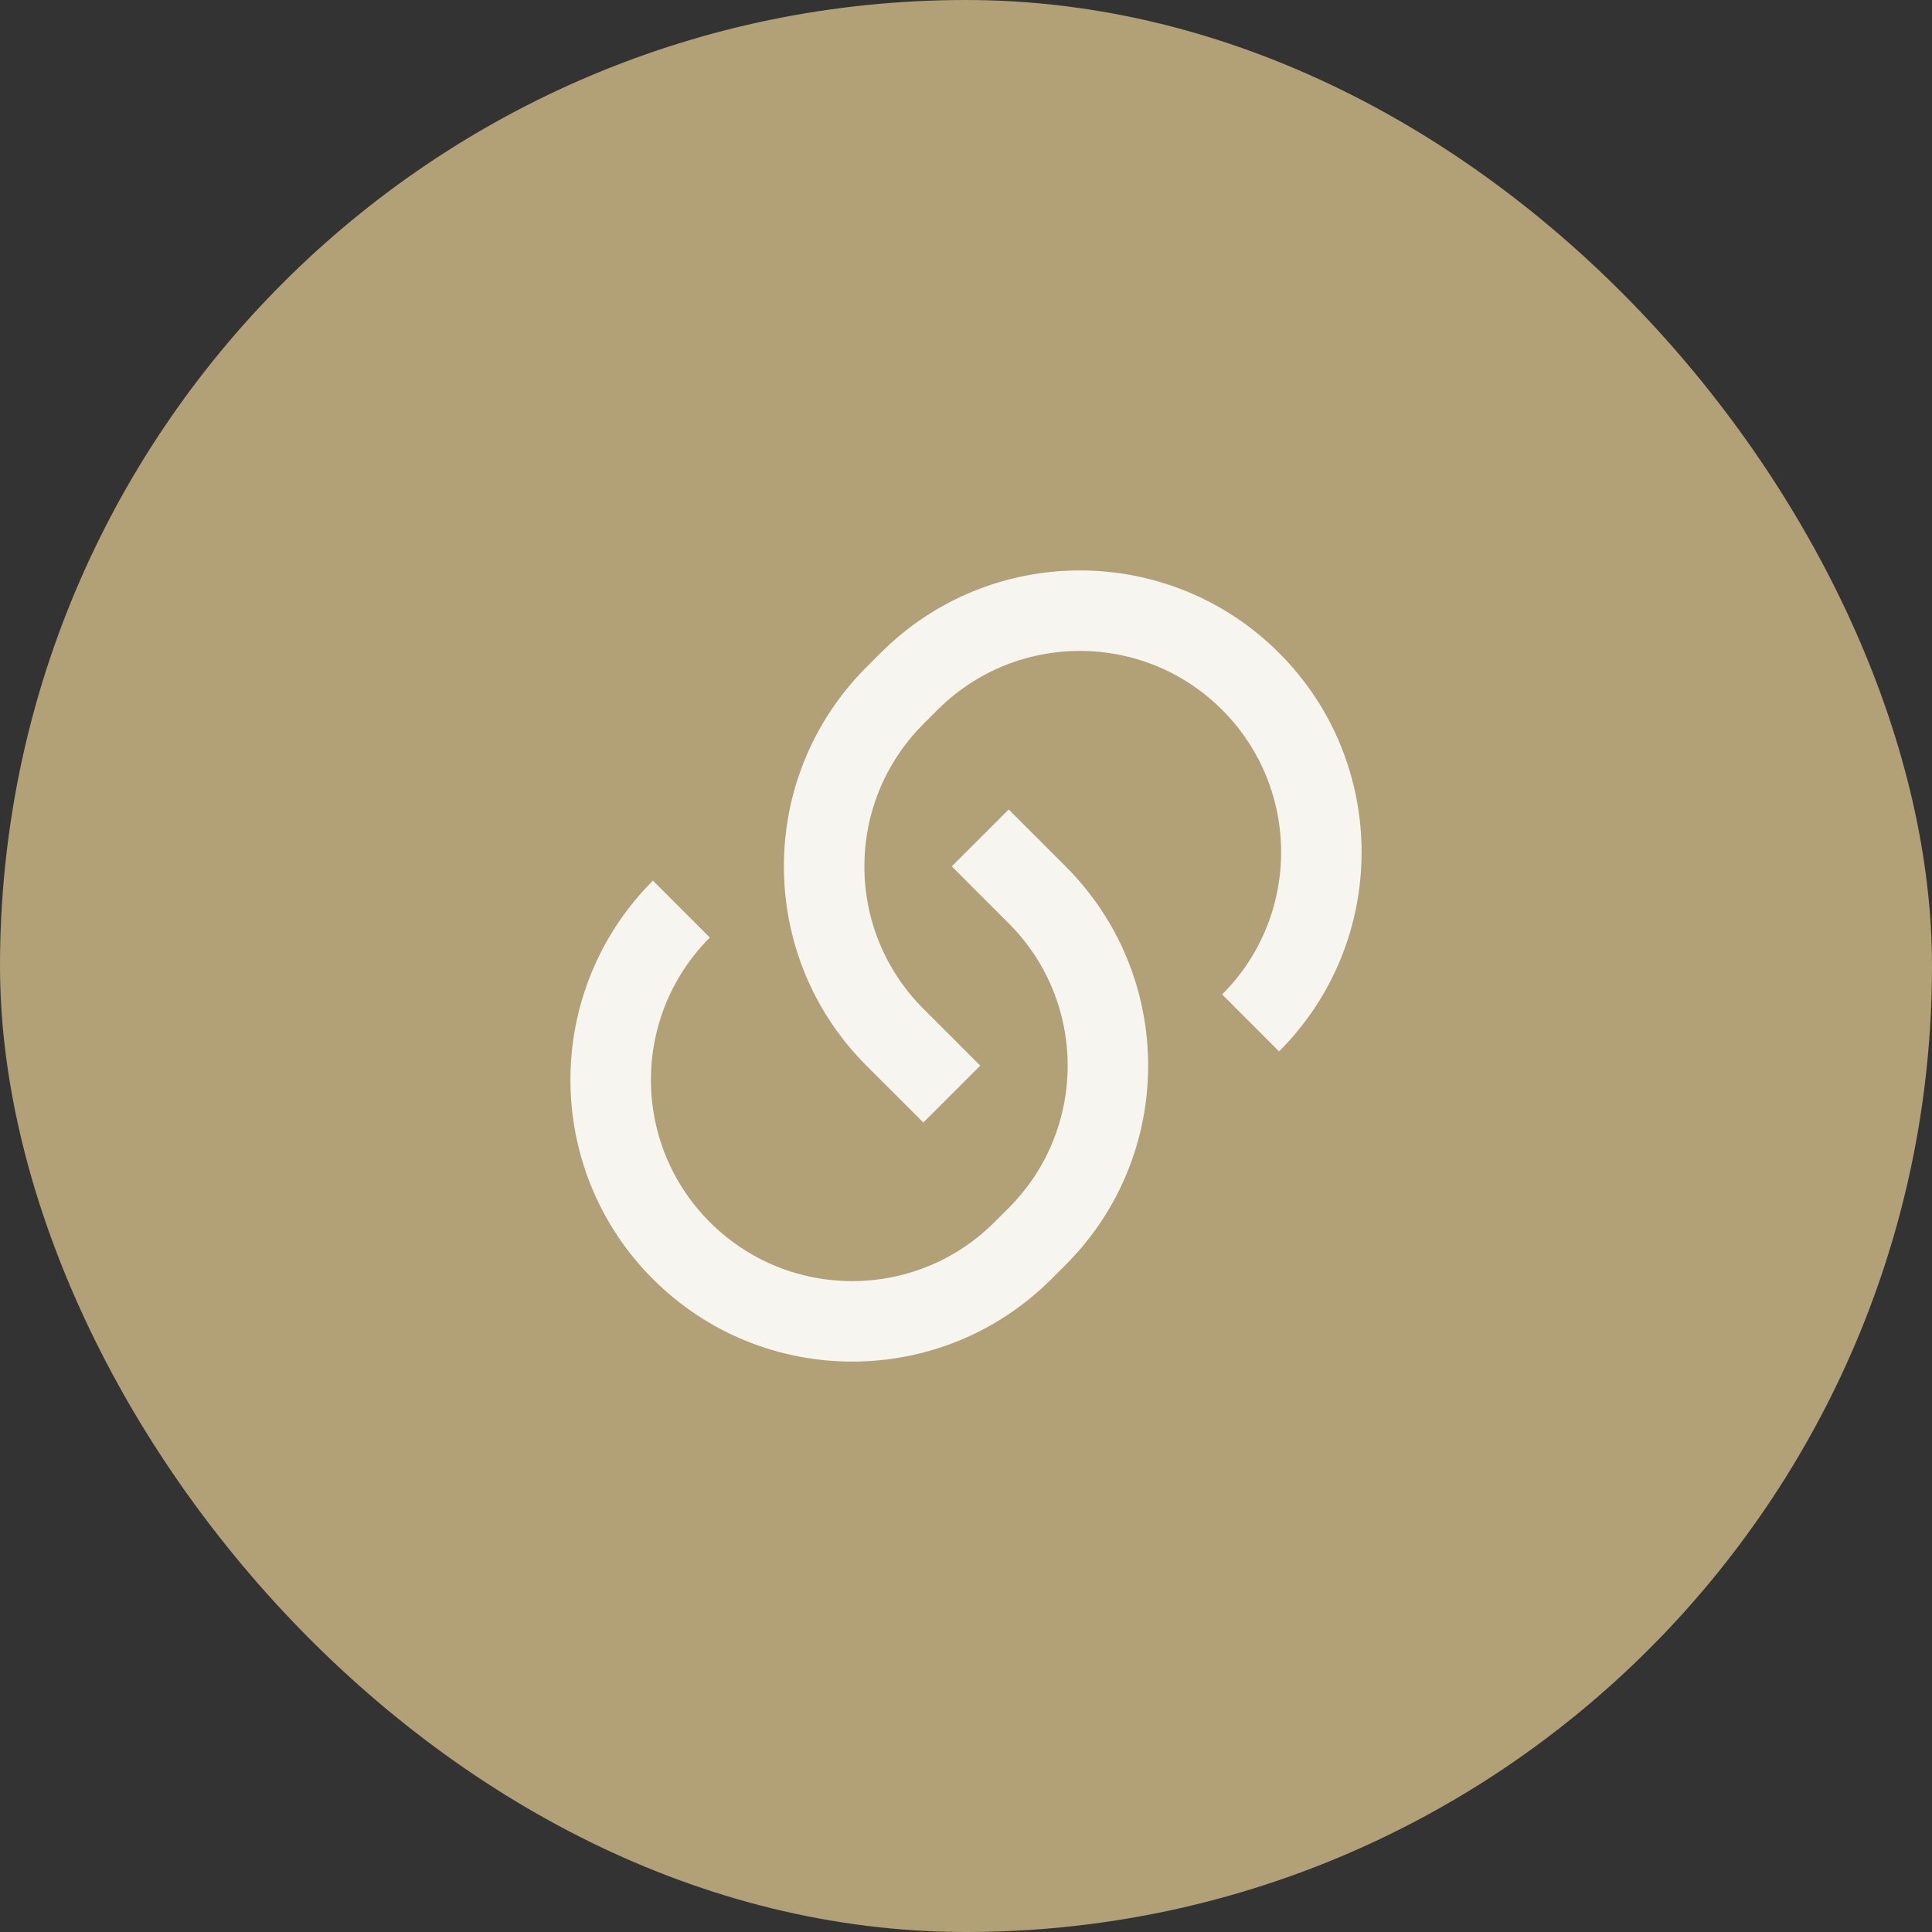
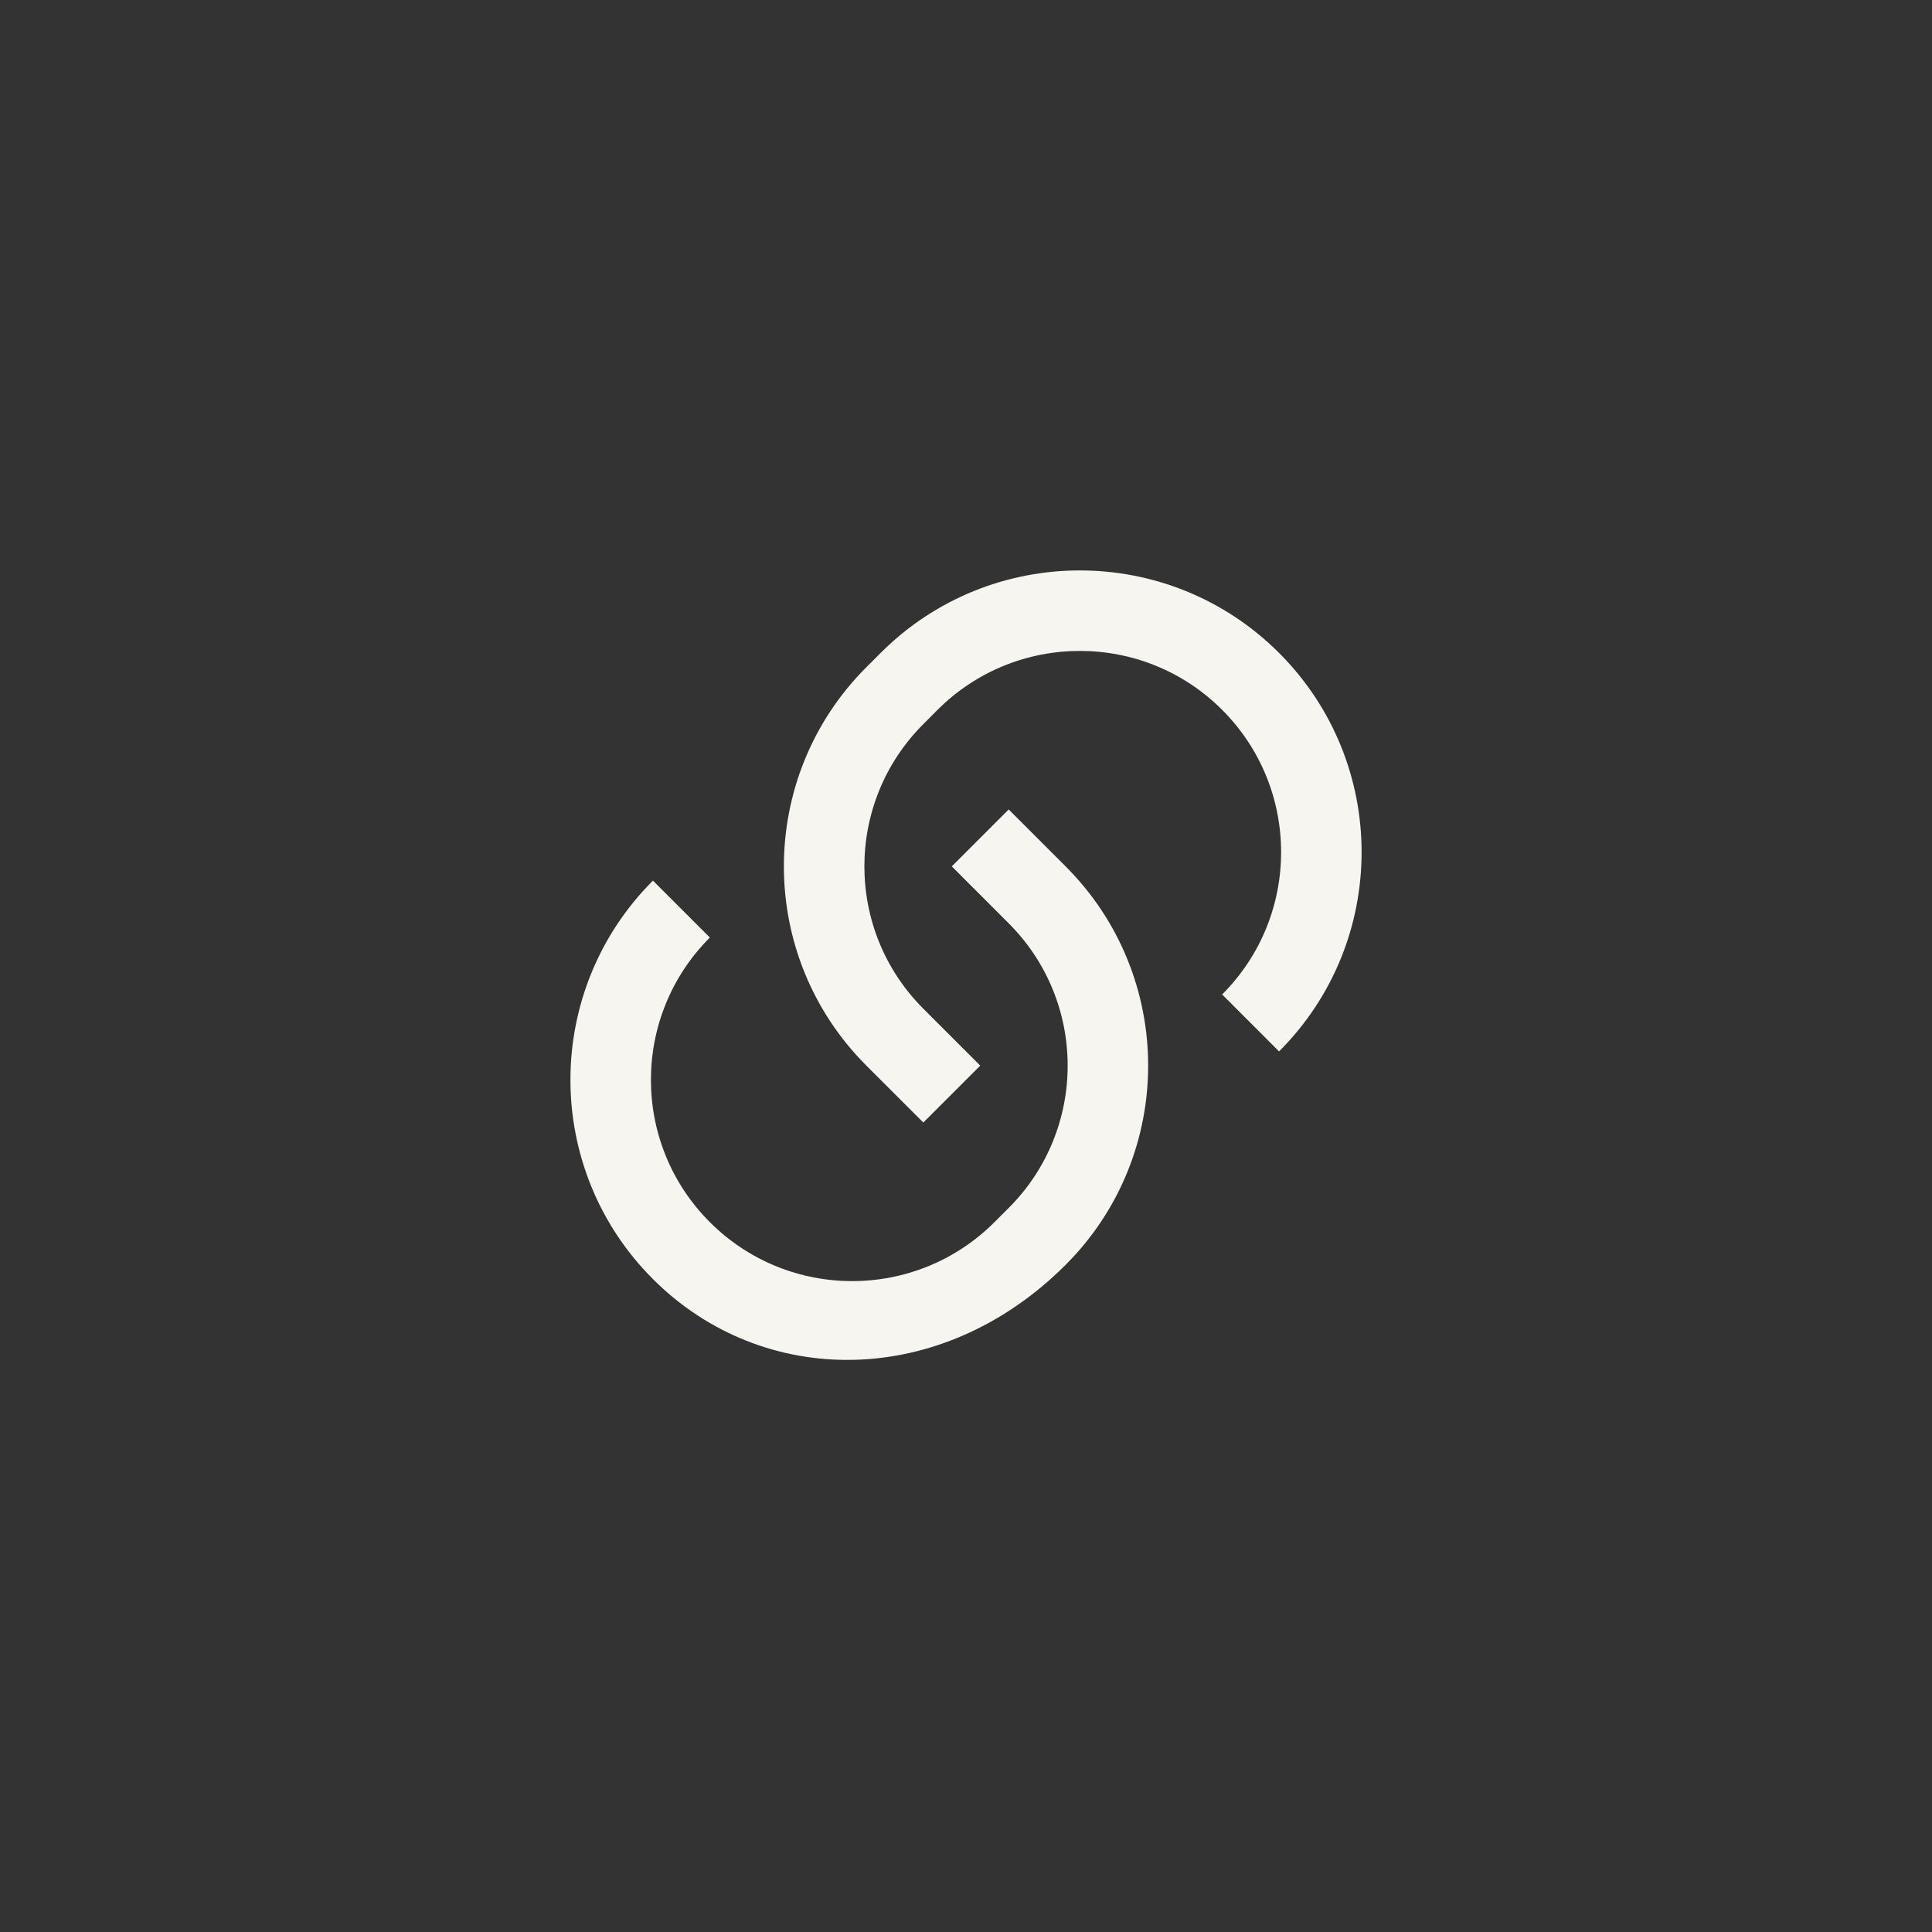
<svg xmlns="http://www.w3.org/2000/svg" width="48" height="48" viewBox="0 0 48 48" fill="none">
  <rect x="0" y="0" width="48" height="48" fill="#333333" stroke="none" />
-   <rect width="48" height="48" rx="24" fill="#B2A077" />
-   <path d="M25.061 20.111L26.475 21.525C29.209 24.259 29.209 28.691 26.475 31.425L26.122 31.778C23.388 34.512 18.956 34.512 16.222 31.778C13.489 29.045 13.489 24.613 16.222 21.879L17.636 23.293C15.684 25.246 15.684 28.412 17.636 30.364C19.589 32.317 22.755 32.317 24.707 30.364L25.061 30.011C27.014 28.058 27.014 24.892 25.061 22.94L23.647 21.525L25.061 20.111ZM31.778 26.122L30.364 24.707C32.317 22.755 32.317 19.589 30.364 17.636C28.412 15.684 25.246 15.684 23.293 17.636L22.94 17.99C20.987 19.942 20.987 23.108 22.94 25.061L24.354 26.475L22.94 27.889L21.525 26.475C18.792 23.741 18.792 19.309 21.525 16.576L21.879 16.222C24.613 13.489 29.045 13.489 31.778 16.222C34.512 18.956 34.512 23.388 31.778 26.122Z" fill="#F7F5F0" />
+   <path d="M25.061 20.111L26.475 21.525C29.209 24.259 29.209 28.691 26.475 31.425C23.388 34.512 18.956 34.512 16.222 31.778C13.489 29.045 13.489 24.613 16.222 21.879L17.636 23.293C15.684 25.246 15.684 28.412 17.636 30.364C19.589 32.317 22.755 32.317 24.707 30.364L25.061 30.011C27.014 28.058 27.014 24.892 25.061 22.94L23.647 21.525L25.061 20.111ZM31.778 26.122L30.364 24.707C32.317 22.755 32.317 19.589 30.364 17.636C28.412 15.684 25.246 15.684 23.293 17.636L22.94 17.99C20.987 19.942 20.987 23.108 22.94 25.061L24.354 26.475L22.94 27.889L21.525 26.475C18.792 23.741 18.792 19.309 21.525 16.576L21.879 16.222C24.613 13.489 29.045 13.489 31.778 16.222C34.512 18.956 34.512 23.388 31.778 26.122Z" fill="#F7F5F0" />
</svg>